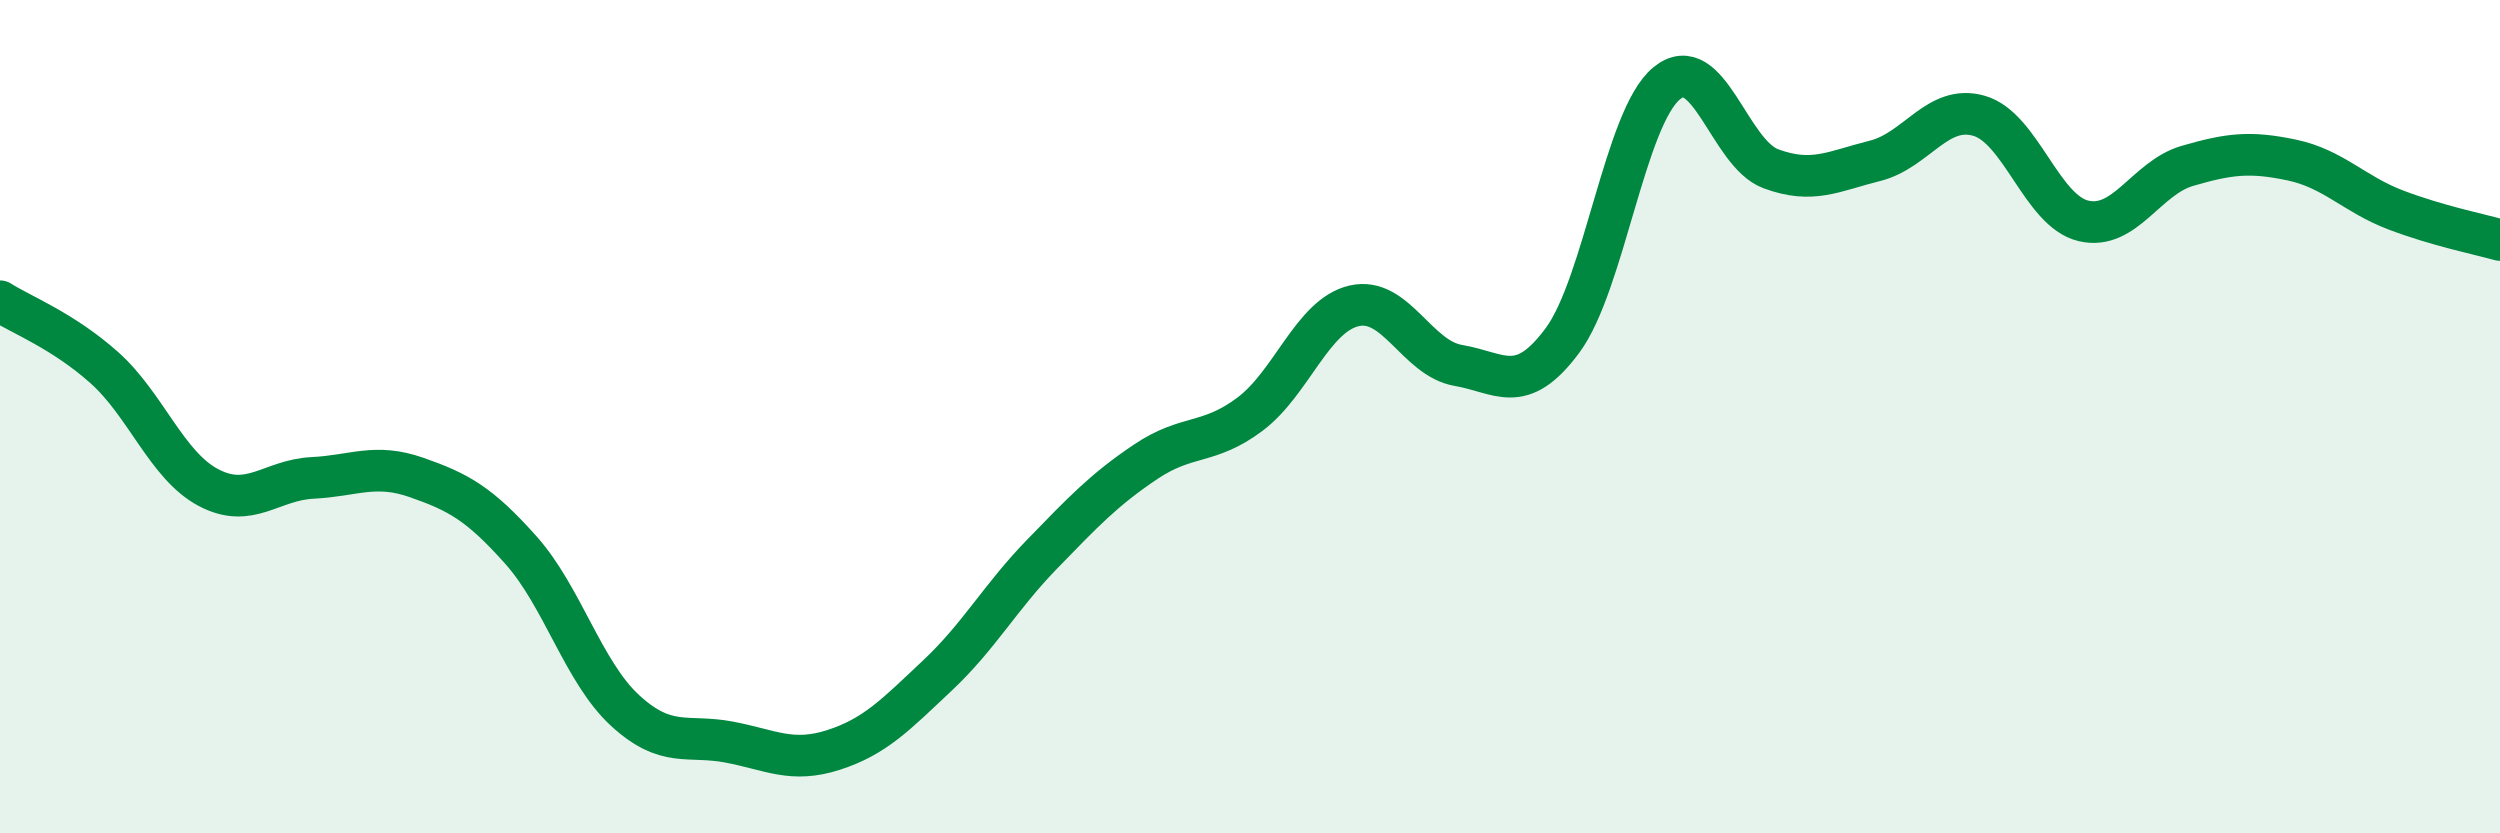
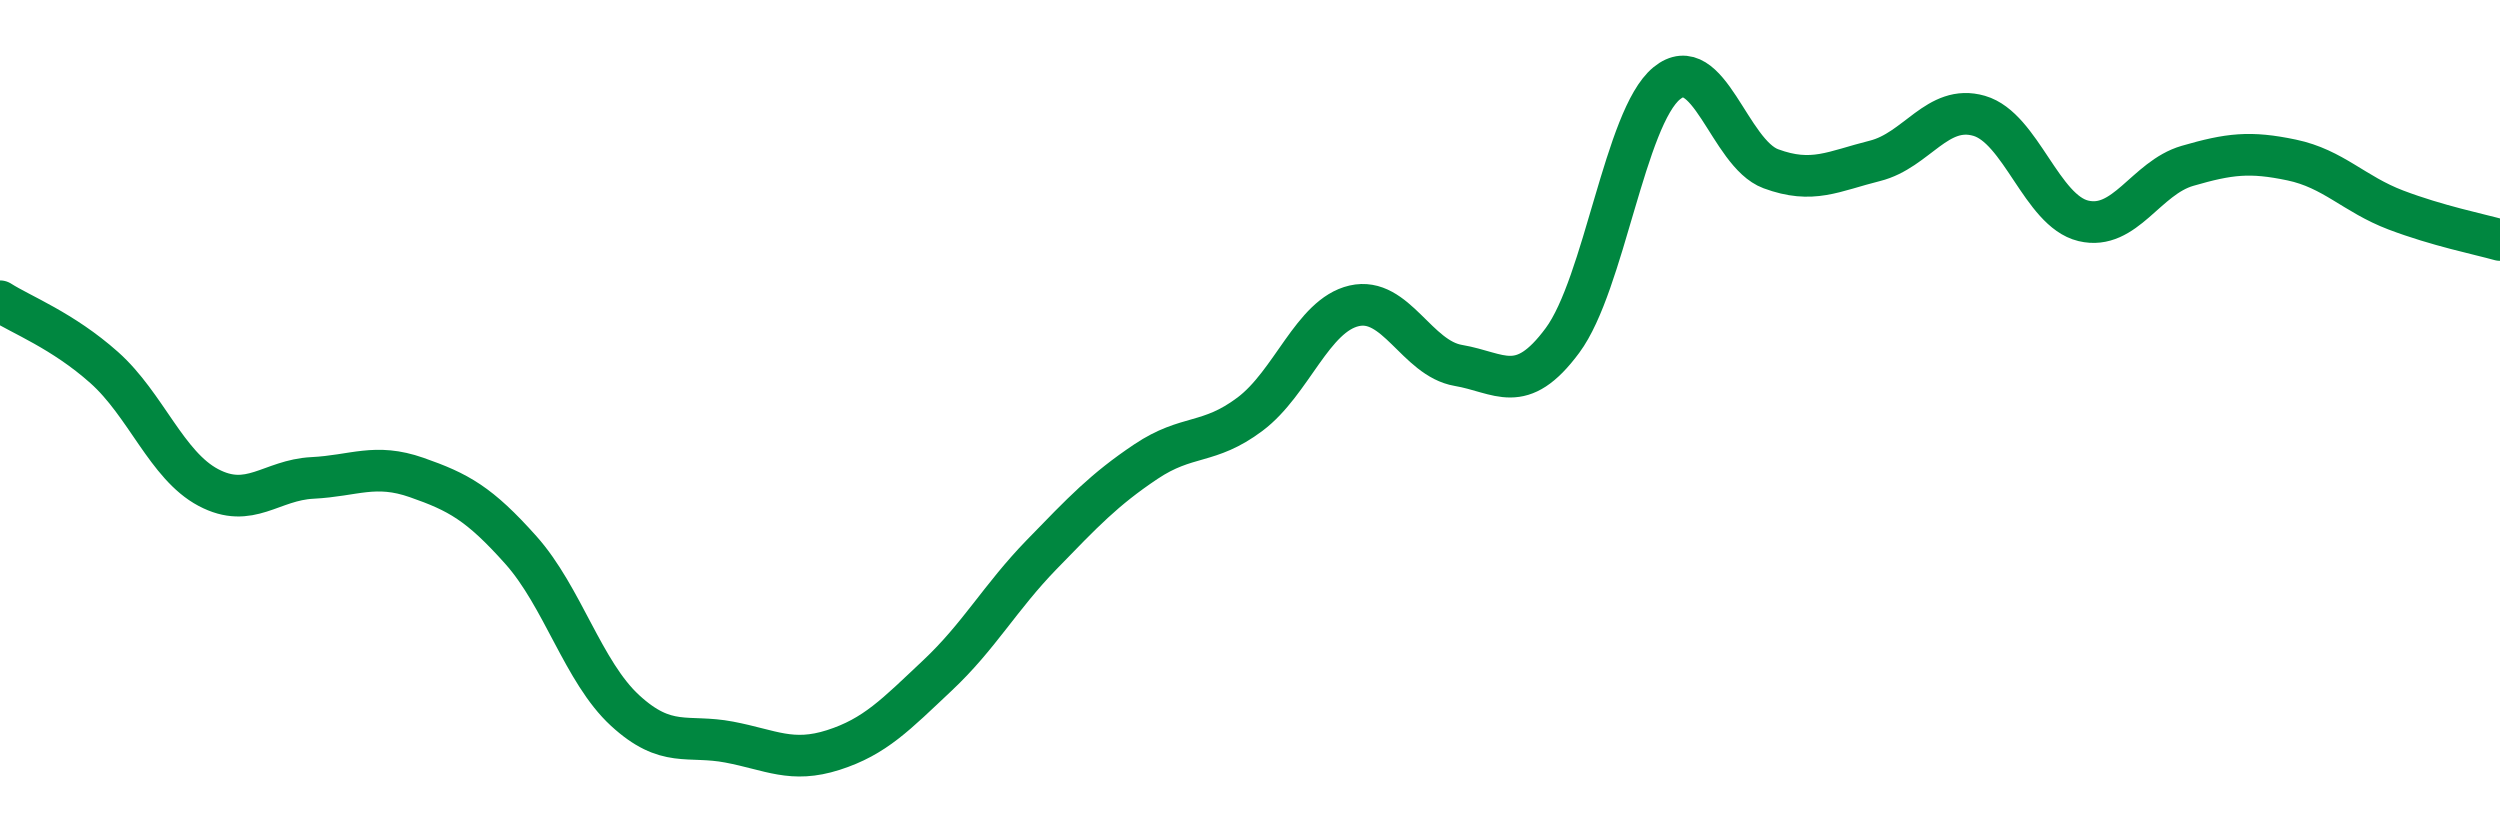
<svg xmlns="http://www.w3.org/2000/svg" width="60" height="20" viewBox="0 0 60 20">
-   <path d="M 0,7.23 C 0.5,7.55 1.5,7.93 2.5,8.82 C 3.5,9.71 4,11.17 5,11.7 C 6,12.23 6.5,11.52 7.5,11.47 C 8.5,11.42 9,11.11 10,11.46 C 11,11.81 11.5,12.08 12.5,13.2 C 13.5,14.32 14,16.13 15,17.05 C 16,17.97 16.5,17.62 17.5,17.81 C 18.5,18 19,18.32 20,18 C 21,17.68 21.5,17.15 22.5,16.21 C 23.5,15.27 24,14.34 25,13.31 C 26,12.28 26.5,11.75 27.5,11.08 C 28.5,10.41 29,10.69 30,9.94 C 31,9.19 31.5,7.57 32.5,7.34 C 33.5,7.11 34,8.6 35,8.77 C 36,8.94 36.5,9.52 37.5,8.17 C 38.5,6.82 39,2.82 40,2 C 41,1.18 41.5,3.68 42.5,4.05 C 43.5,4.42 44,4.11 45,3.86 C 46,3.61 46.5,2.49 47.5,2.78 C 48.5,3.07 49,5.06 50,5.3 C 51,5.54 51.5,4.27 52.5,3.98 C 53.5,3.69 54,3.63 55,3.84 C 56,4.05 56.5,4.66 57.5,5.04 C 58.5,5.42 59.5,5.62 60,5.76L60 20L0 20Z" fill="#008740" opacity="0.1" stroke-linecap="round" stroke-linejoin="round" />
  <path d="M 0,7.23 C 0.5,7.55 1.5,7.93 2.5,8.82 C 3.5,9.71 4,11.17 5,11.7 C 6,12.23 6.5,11.52 7.5,11.47 C 8.5,11.42 9,11.11 10,11.46 C 11,11.81 11.5,12.08 12.5,13.2 C 13.5,14.32 14,16.13 15,17.05 C 16,17.97 16.5,17.62 17.5,17.81 C 18.5,18 19,18.32 20,18 C 21,17.68 21.5,17.15 22.5,16.21 C 23.5,15.27 24,14.34 25,13.31 C 26,12.28 26.5,11.75 27.5,11.08 C 28.5,10.41 29,10.69 30,9.94 C 31,9.19 31.5,7.57 32.5,7.34 C 33.5,7.11 34,8.6 35,8.77 C 36,8.94 36.5,9.52 37.5,8.17 C 38.5,6.82 39,2.82 40,2 C 41,1.18 41.5,3.68 42.5,4.05 C 43.5,4.42 44,4.11 45,3.86 C 46,3.61 46.5,2.49 47.5,2.78 C 48.5,3.07 49,5.06 50,5.3 C 51,5.54 51.5,4.27 52.5,3.98 C 53.5,3.69 54,3.63 55,3.84 C 56,4.05 56.5,4.66 57.5,5.04 C 58.5,5.42 59.5,5.62 60,5.76" stroke="#008740" stroke-width="1" fill="none" stroke-linecap="round" stroke-linejoin="round" />
</svg>